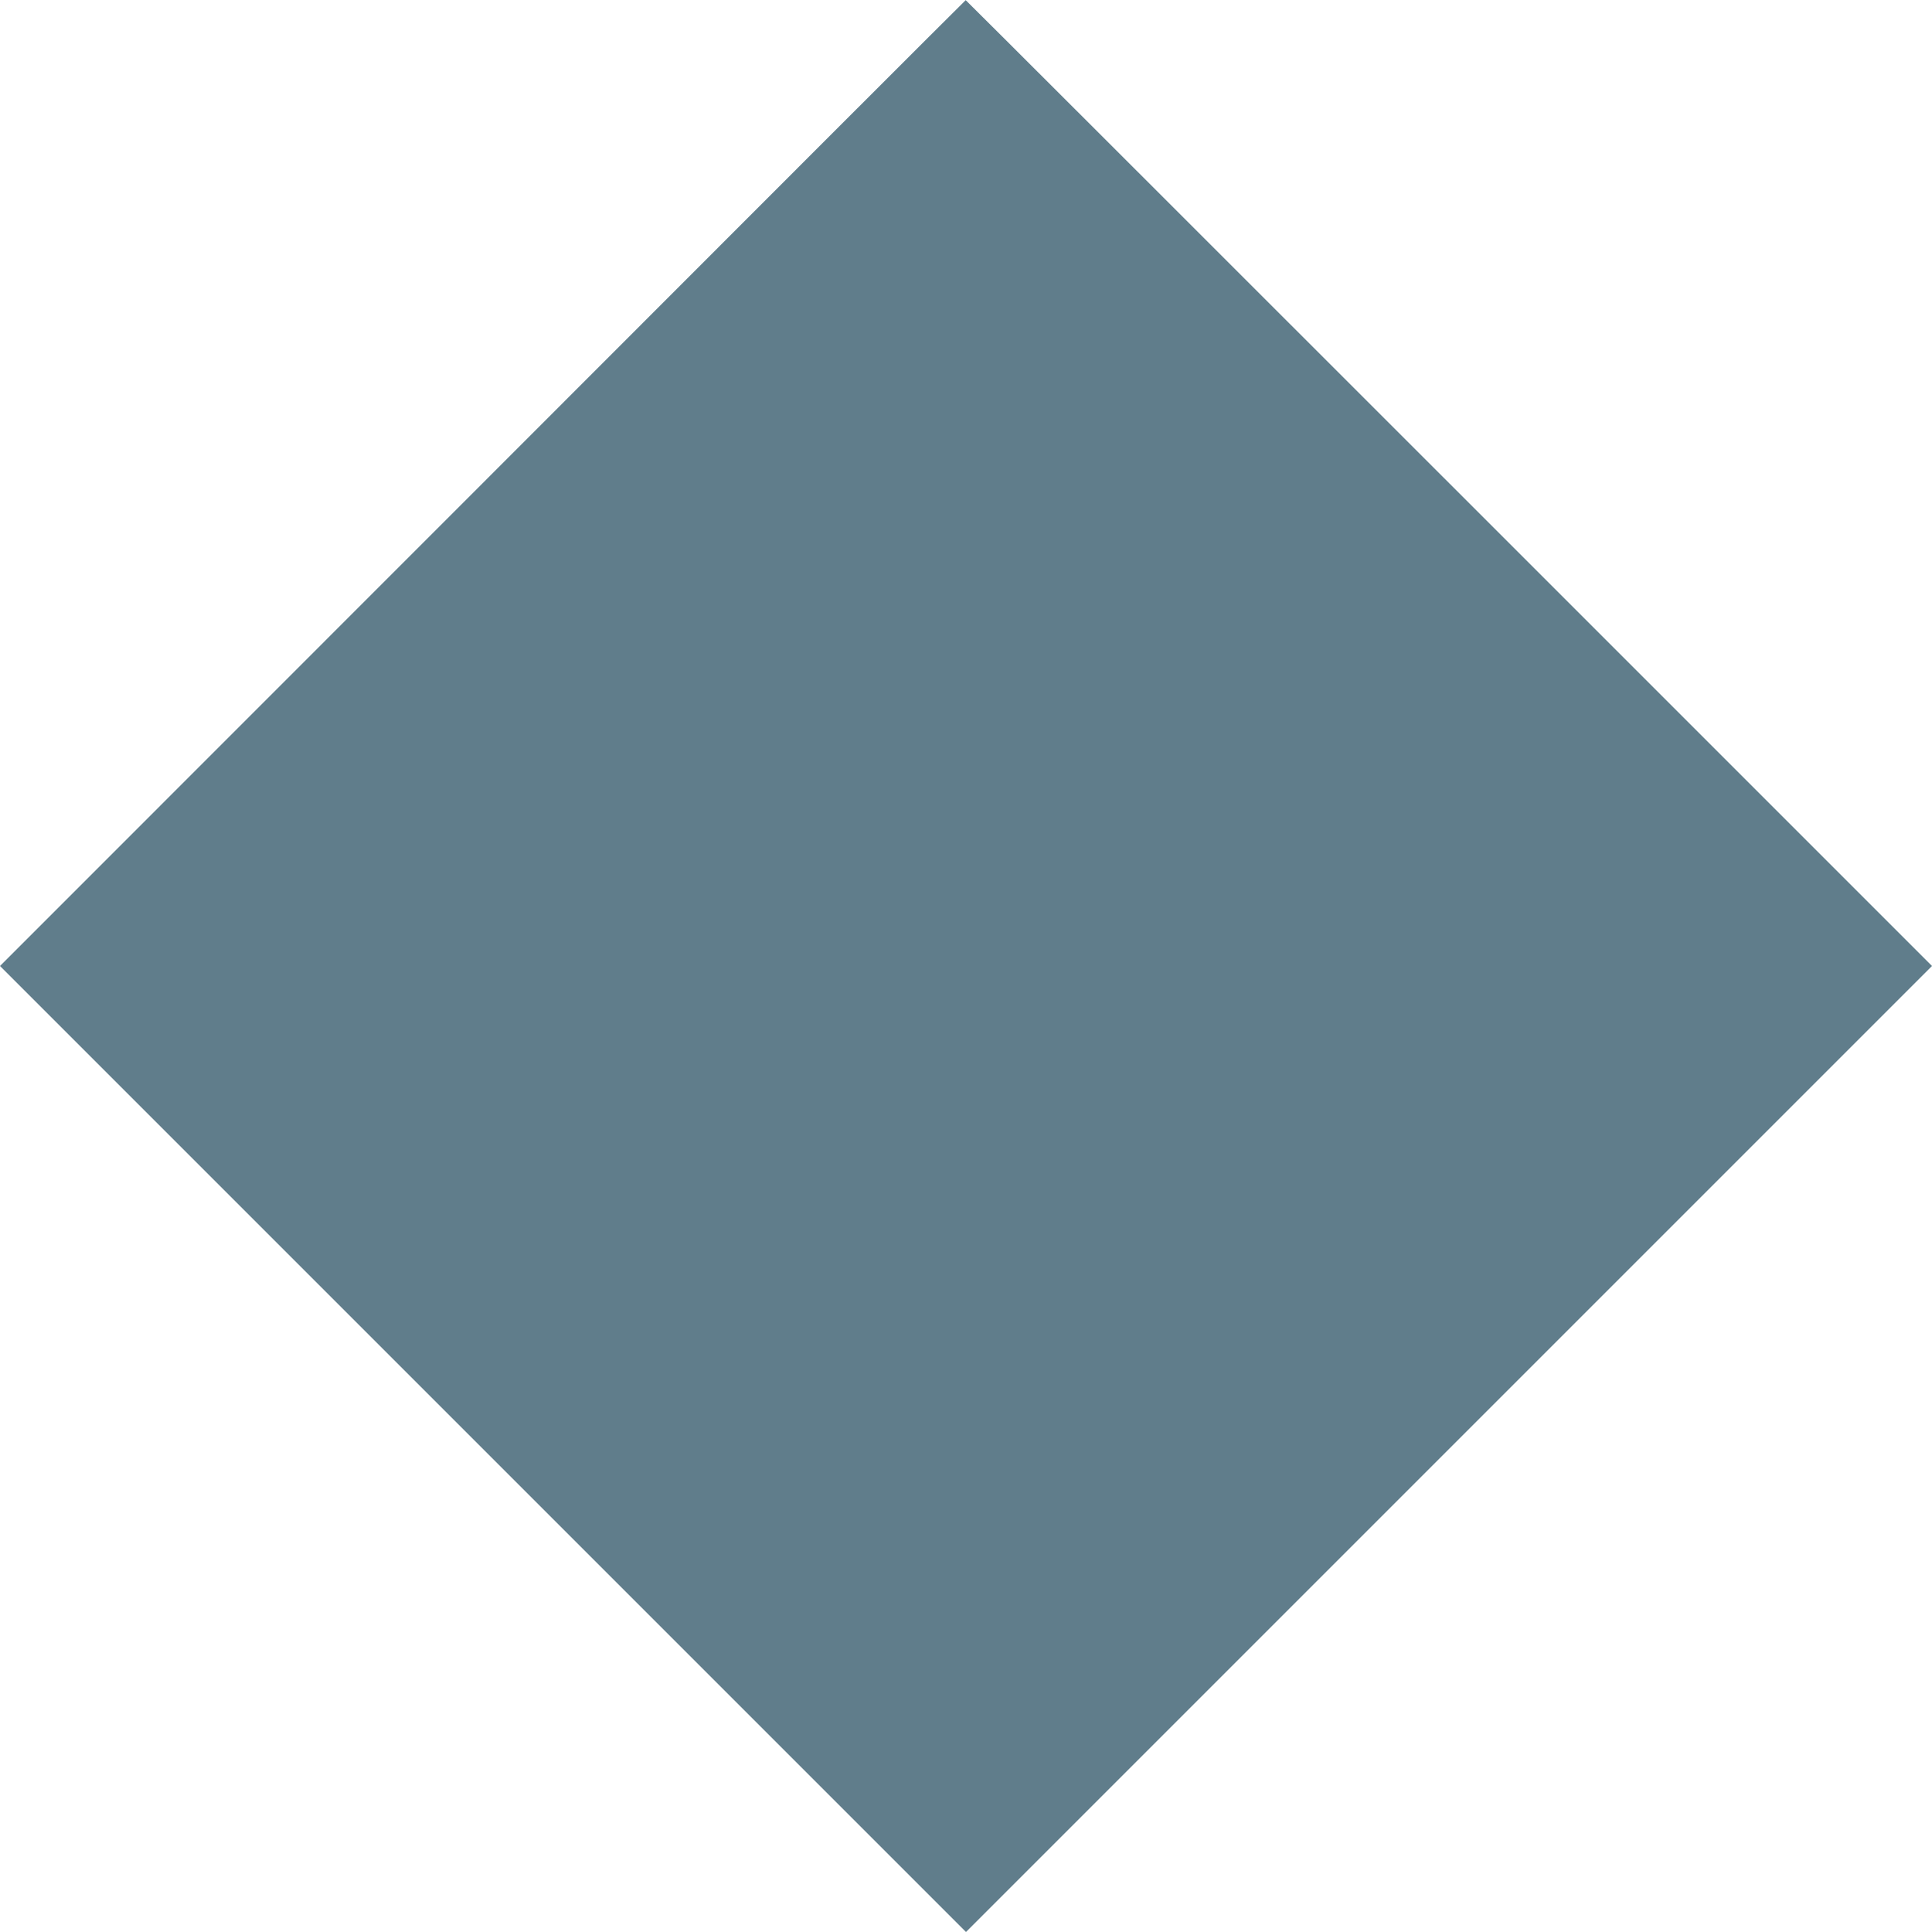
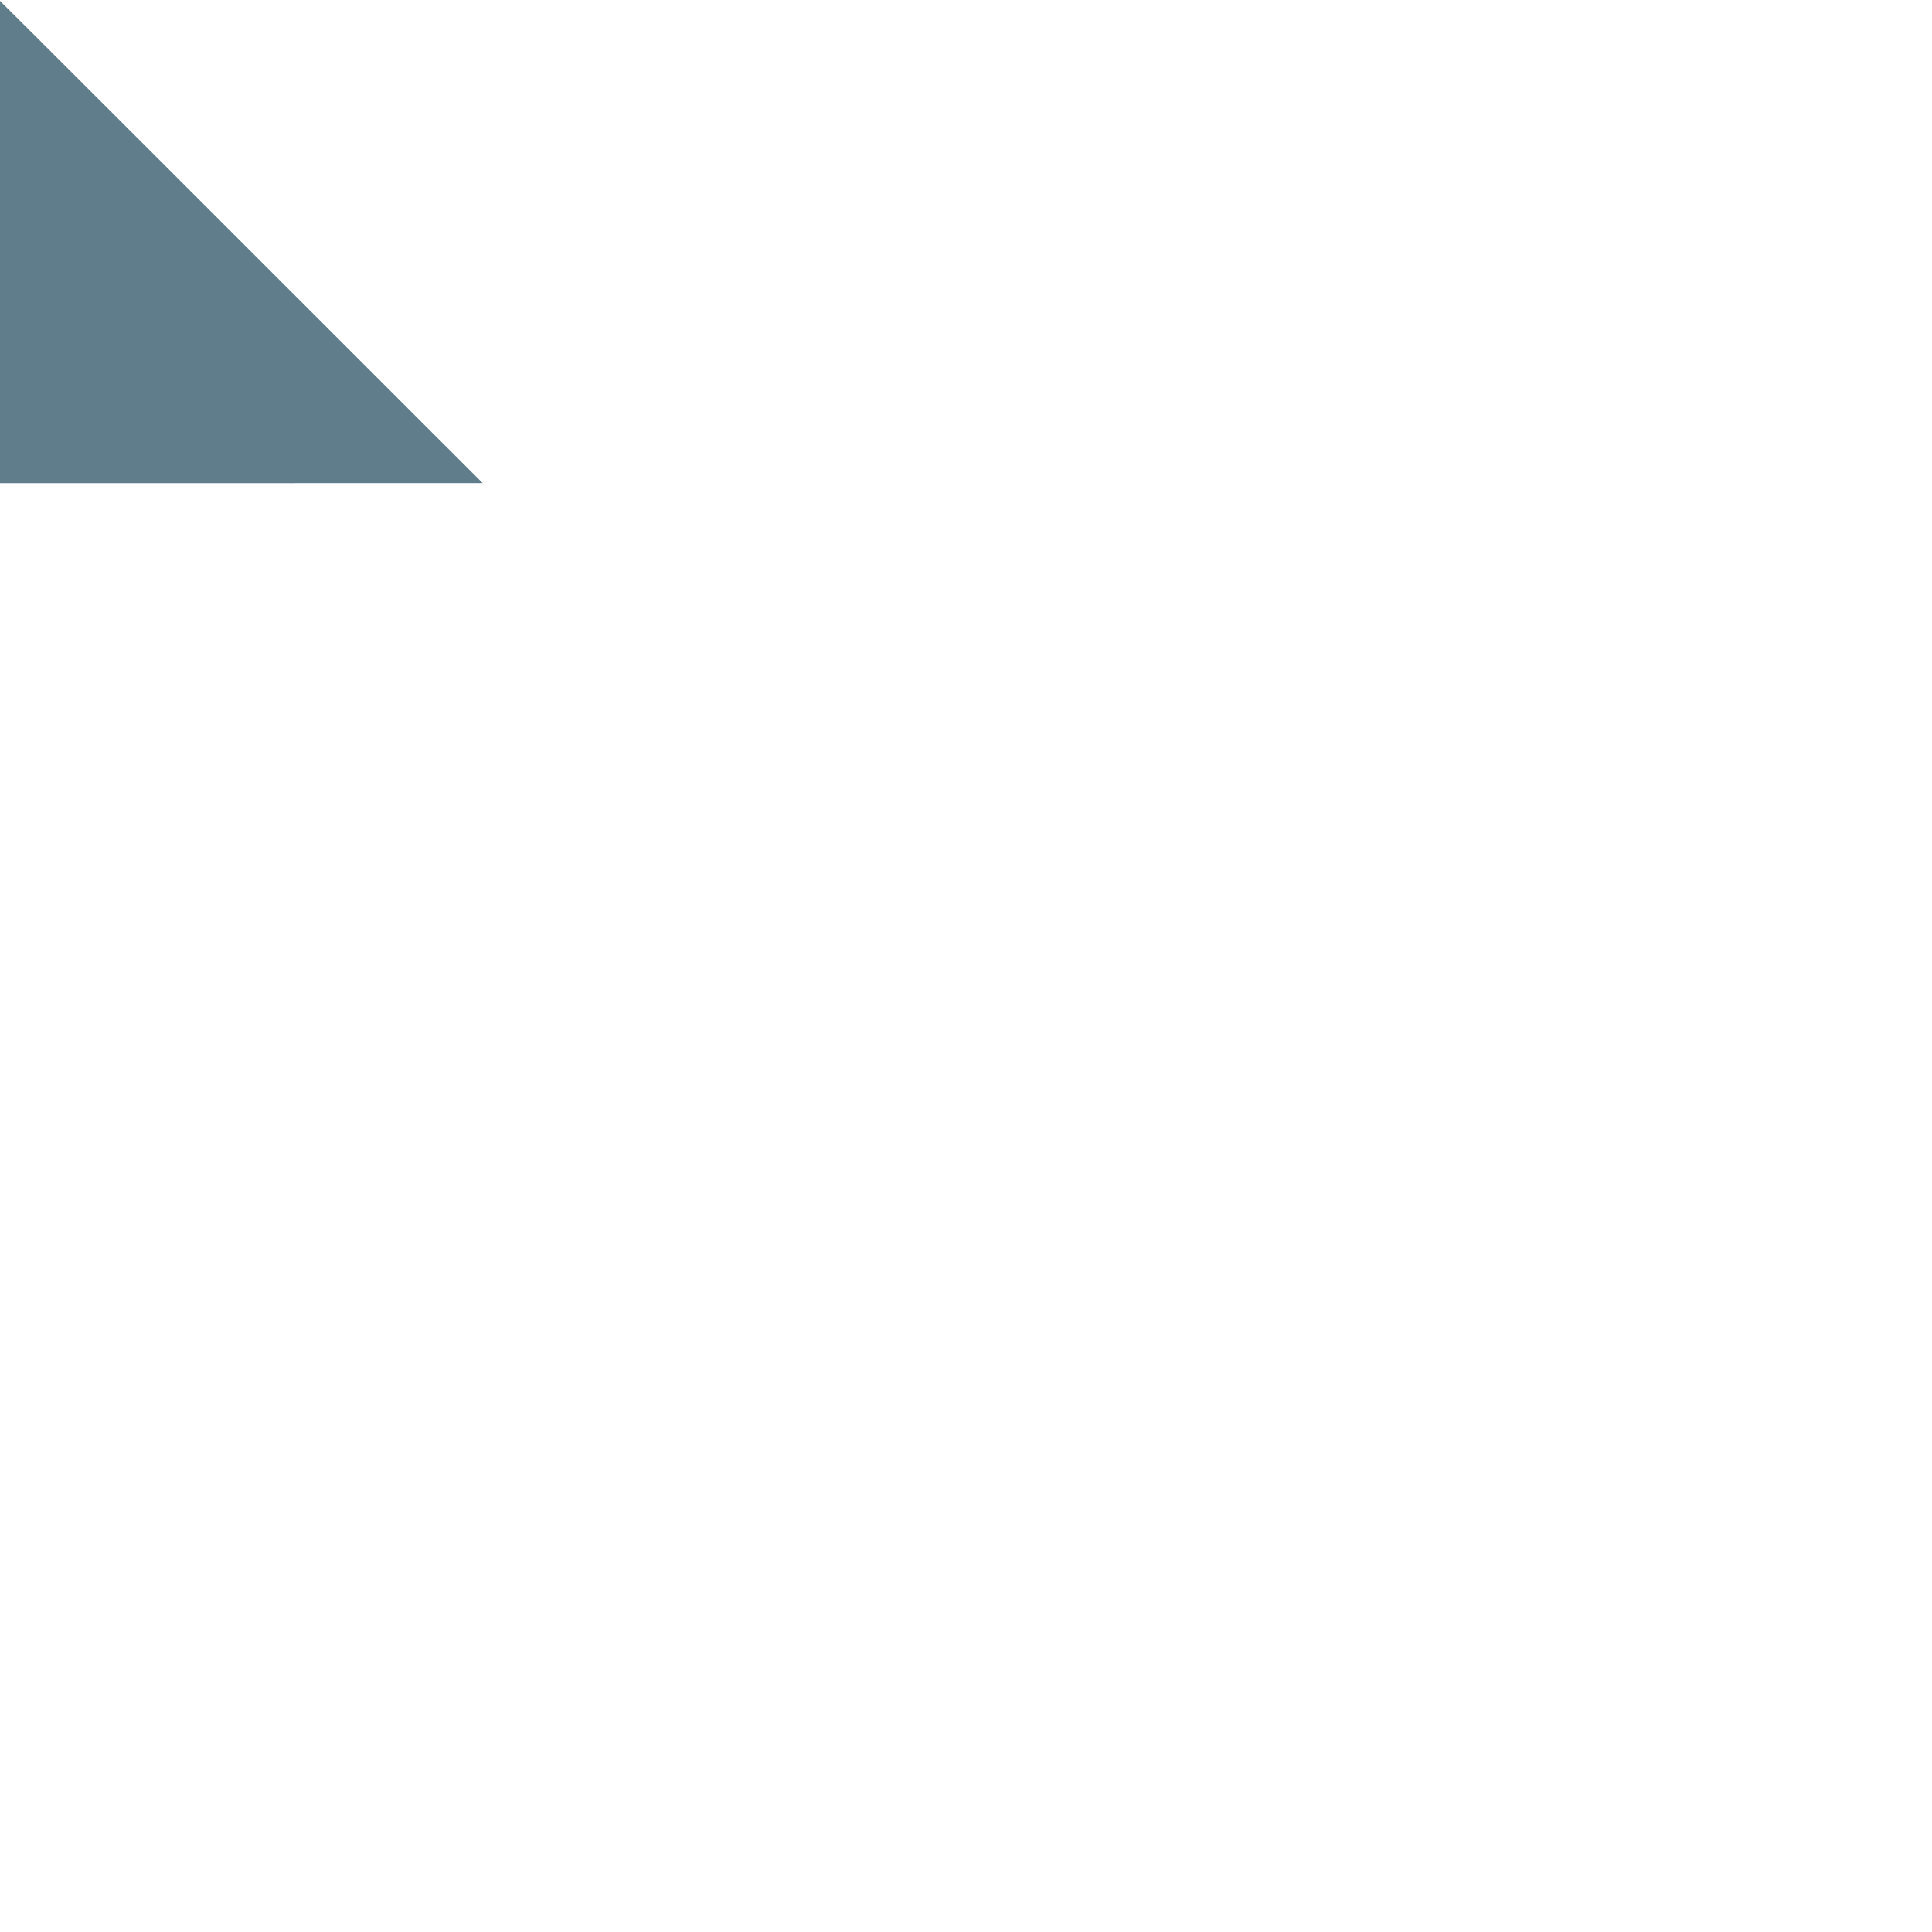
<svg xmlns="http://www.w3.org/2000/svg" version="1.0" width="1280pt" height="1280pt" viewBox="0 0 1280 1280" preserveAspectRatio="xMidYMid meet">
  <g transform="translate(0,1280) scale(0.1,-0.1)" fill="#607d8b" stroke="none">
-     <path d="M3198 9599 l-3198 -3199 3200 -3200 3200 -3200 3200 3200 3200 3200 -3200 3200 c-1760 1760 -3201 3200 -3202 3199 -2 0 -1442 -1440 -3200 -3200z" />
+     <path d="M3198 9599 c-1760 1760 -3201 3200 -3202 3199 -2 0 -1442 -1440 -3200 -3200z" />
  </g>
</svg>